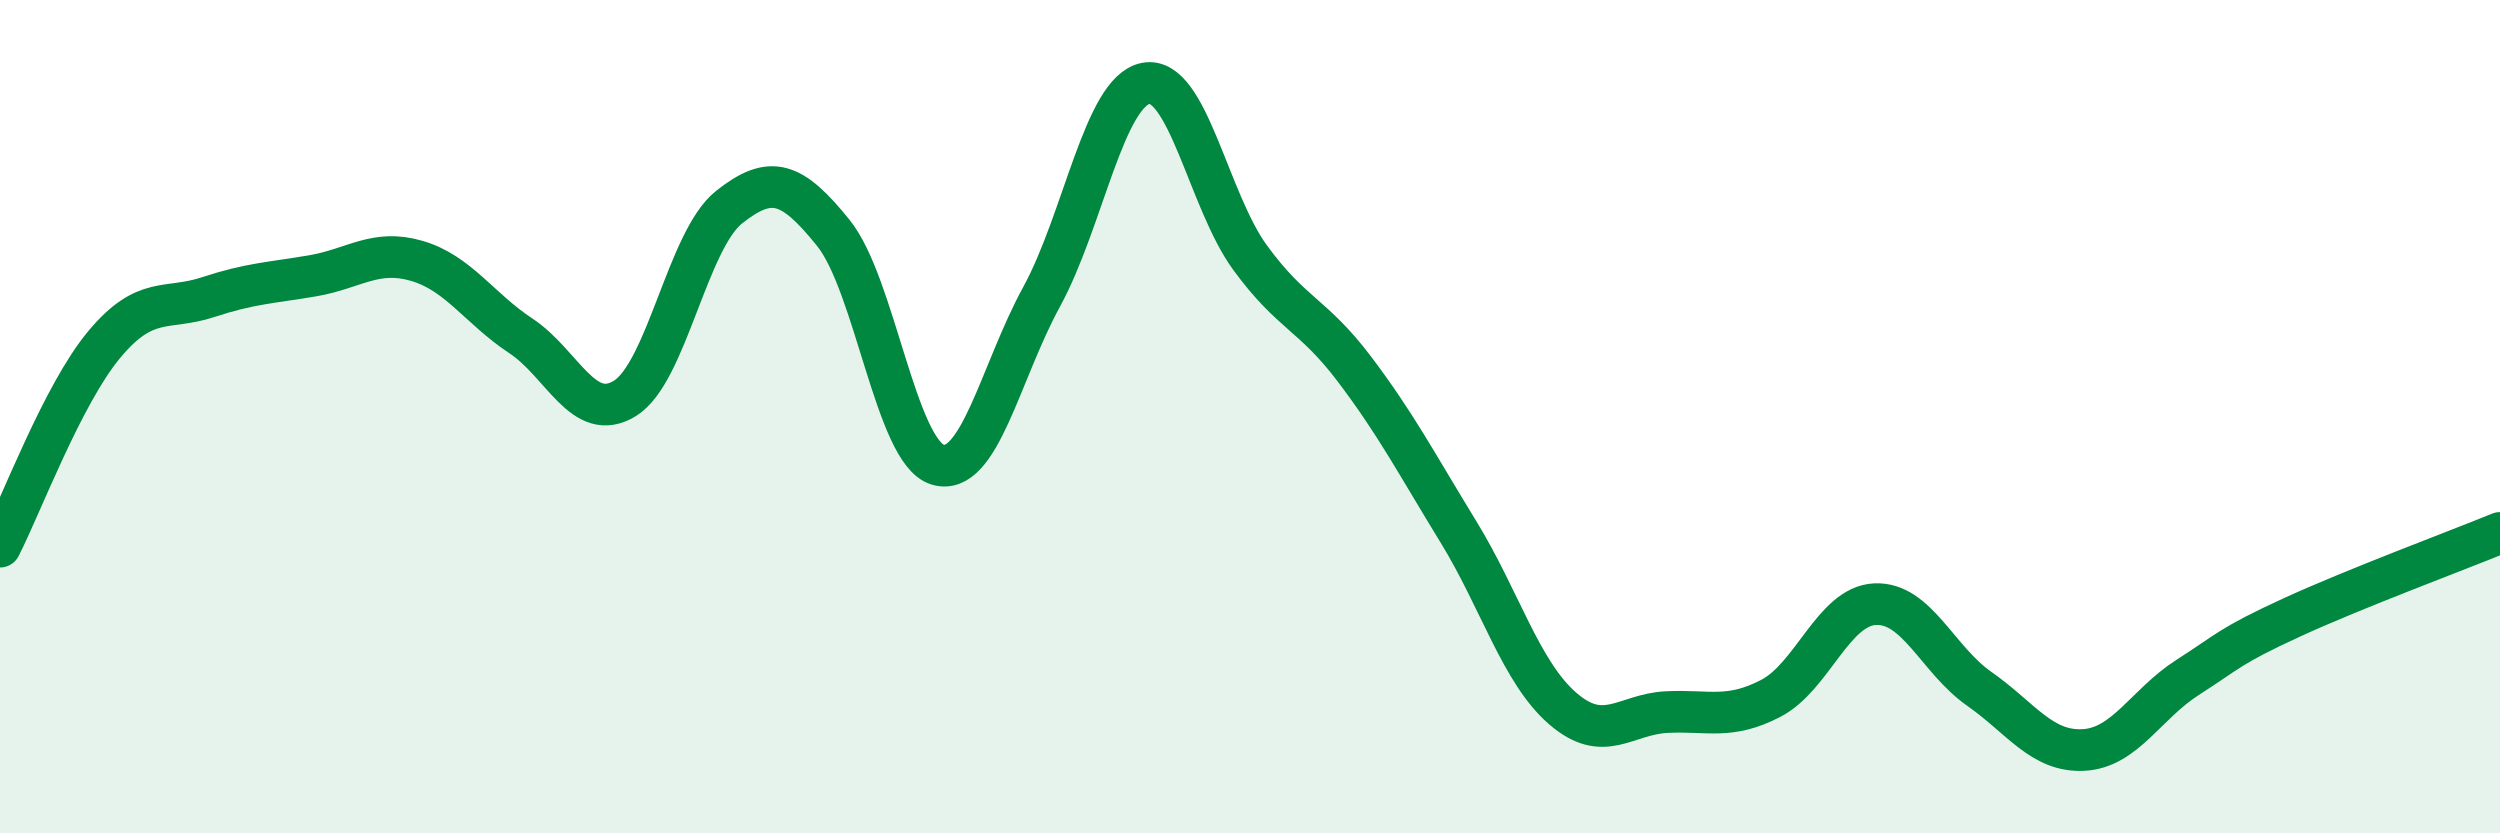
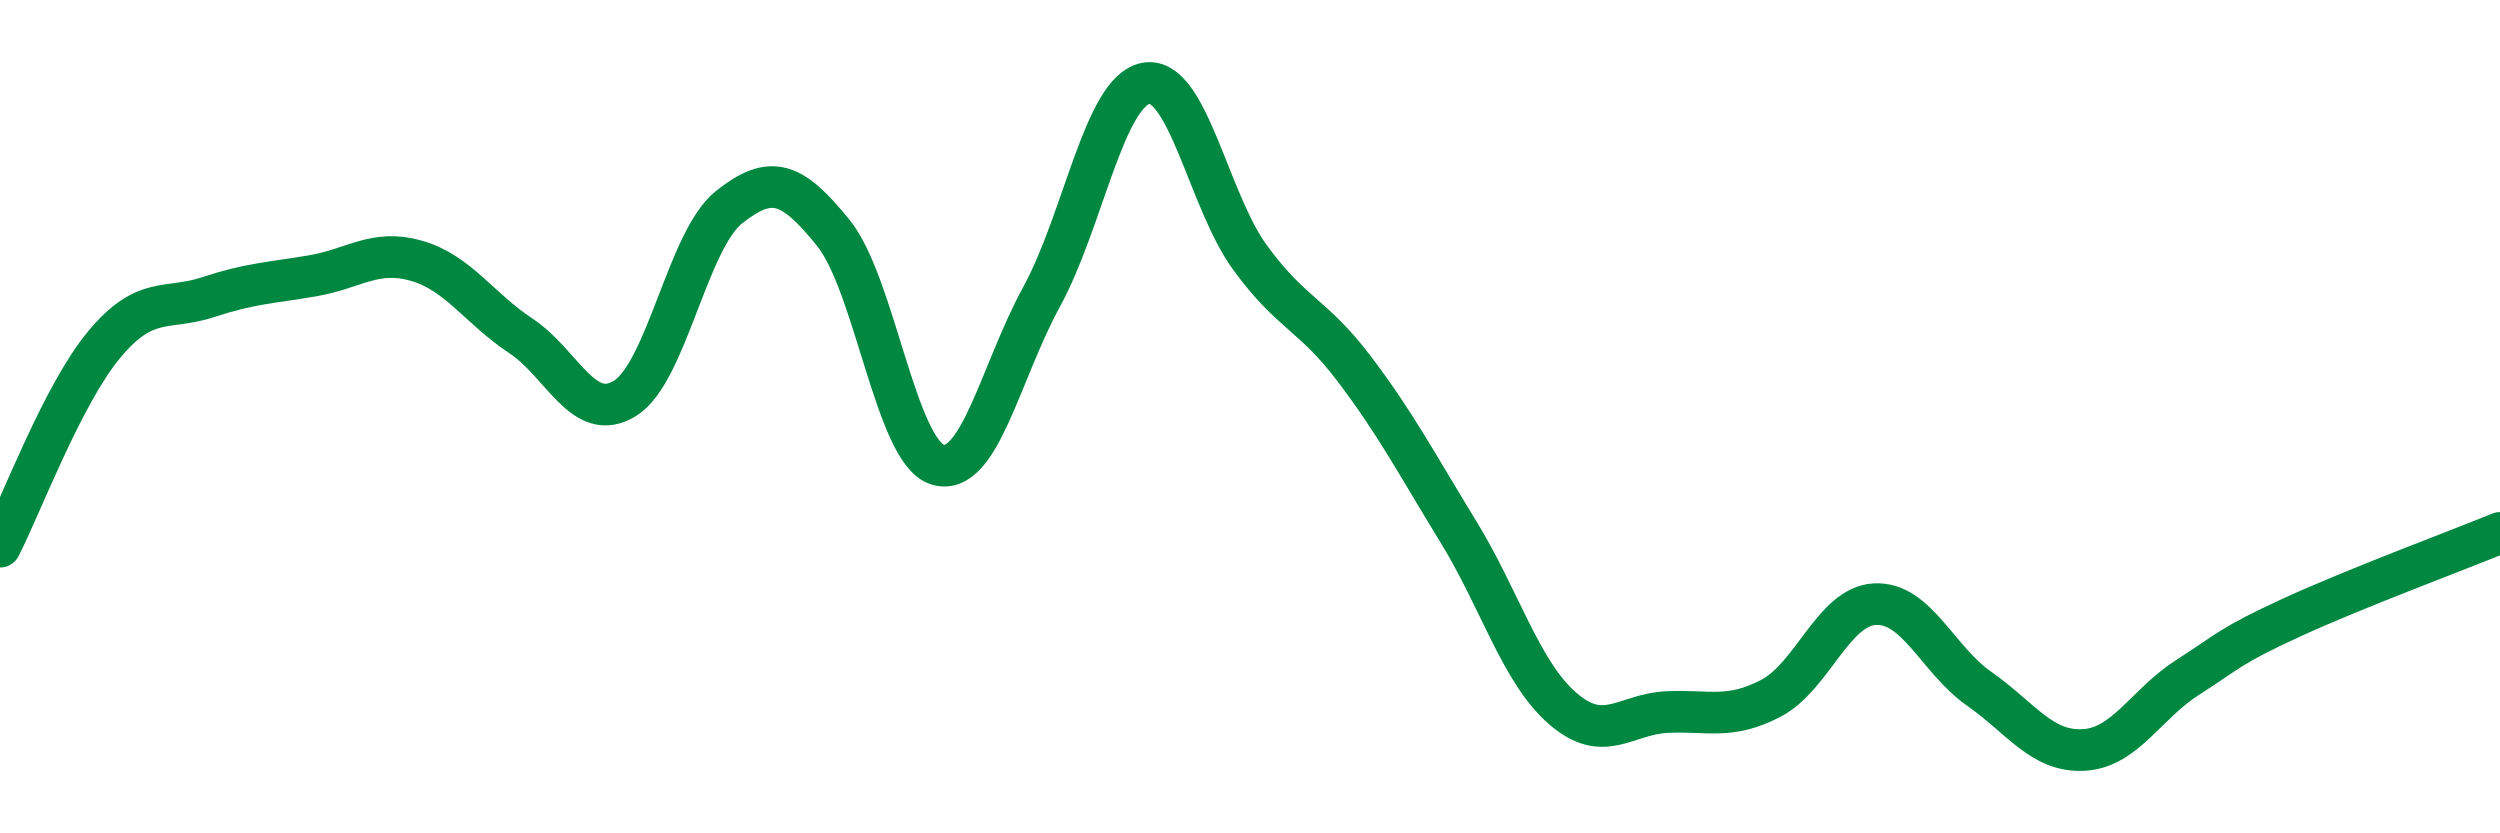
<svg xmlns="http://www.w3.org/2000/svg" width="60" height="20" viewBox="0 0 60 20">
-   <path d="M 0,13.12 C 0.5,12.15 1.5,9.47 2.5,8.27 C 3.5,7.07 4,7.46 5,7.13 C 6,6.8 6.5,6.79 7.5,6.62 C 8.5,6.45 9,5.97 10,6.26 C 11,6.55 11.5,7.4 12.5,8.06 C 13.5,8.72 14,10.18 15,9.56 C 16,8.94 16.5,5.76 17.5,4.97 C 18.5,4.18 19,4.35 20,5.59 C 21,6.83 21.5,10.84 22.5,11.15 C 23.5,11.46 24,8.95 25,7.12 C 26,5.29 26.5,2.19 27.5,2 C 28.5,1.81 29,4.81 30,6.18 C 31,7.55 31.5,7.53 32.5,8.85 C 33.5,10.17 34,11.13 35,12.76 C 36,14.39 36.5,16.13 37.5,17 C 38.5,17.87 39,17.14 40,17.09 C 41,17.04 41.5,17.28 42.5,16.76 C 43.5,16.24 44,14.55 45,14.5 C 46,14.45 46.5,15.83 47.5,16.53 C 48.5,17.23 49,18.05 50,18 C 51,17.95 51.5,16.9 52.5,16.26 C 53.5,15.62 53.5,15.51 55,14.82 C 56.5,14.13 59,13.2 60,12.79L60 20L0 20Z" fill="#008740" opacity="0.1" stroke-linecap="round" stroke-linejoin="round" />
  <path d="M 0,13.12 C 0.5,12.15 1.5,9.47 2.5,8.27 C 3.5,7.07 4,7.46 5,7.13 C 6,6.8 6.5,6.79 7.5,6.62 C 8.5,6.45 9,5.97 10,6.26 C 11,6.55 11.5,7.4 12.5,8.06 C 13.5,8.72 14,10.18 15,9.56 C 16,8.94 16.5,5.76 17.5,4.97 C 18.5,4.18 19,4.35 20,5.59 C 21,6.83 21.5,10.84 22.5,11.15 C 23.5,11.46 24,8.95 25,7.12 C 26,5.29 26.5,2.19 27.5,2 C 28.5,1.81 29,4.81 30,6.18 C 31,7.55 31.5,7.53 32.5,8.85 C 33.5,10.17 34,11.13 35,12.76 C 36,14.39 36.5,16.13 37.5,17 C 38.5,17.87 39,17.14 40,17.09 C 41,17.04 41.5,17.28 42.5,16.76 C 43.5,16.24 44,14.55 45,14.5 C 46,14.45 46.5,15.83 47.5,16.53 C 48.5,17.23 49,18.05 50,18 C 51,17.95 51.5,16.9 52.5,16.26 C 53.5,15.62 53.5,15.51 55,14.82 C 56.5,14.13 59,13.2 60,12.79" stroke="#008740" stroke-width="1" fill="none" stroke-linecap="round" stroke-linejoin="round" />
</svg>